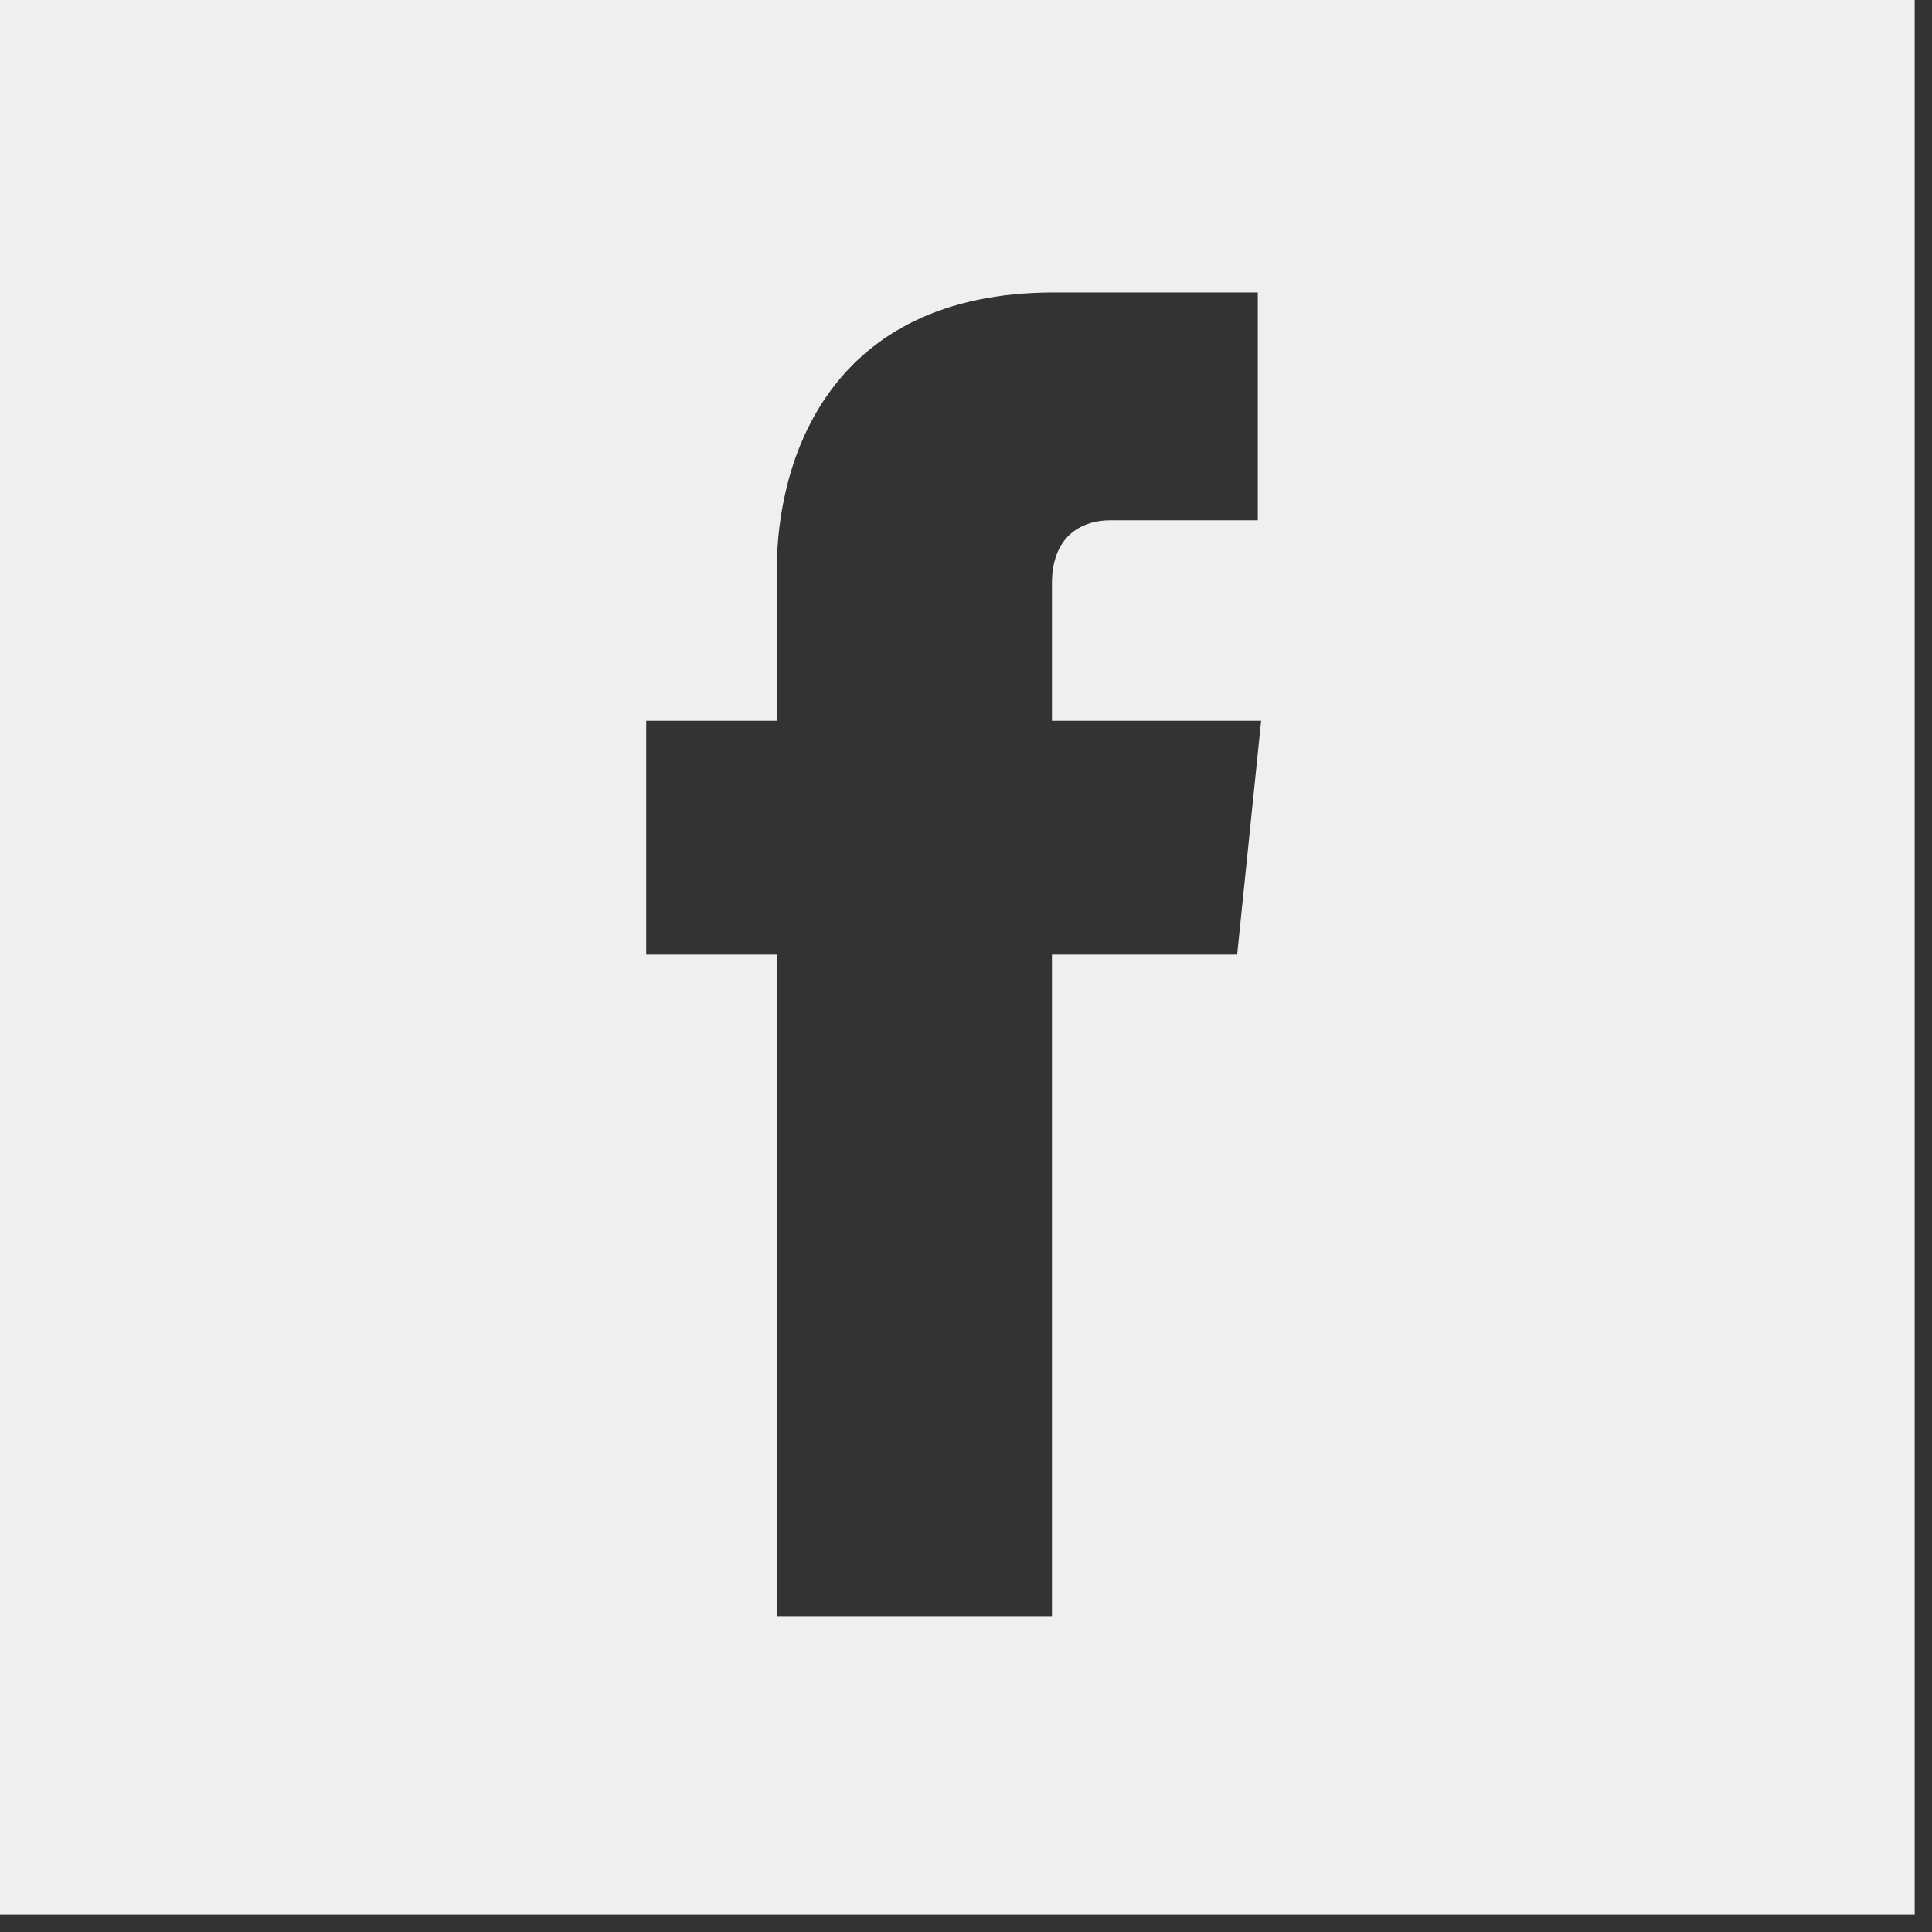
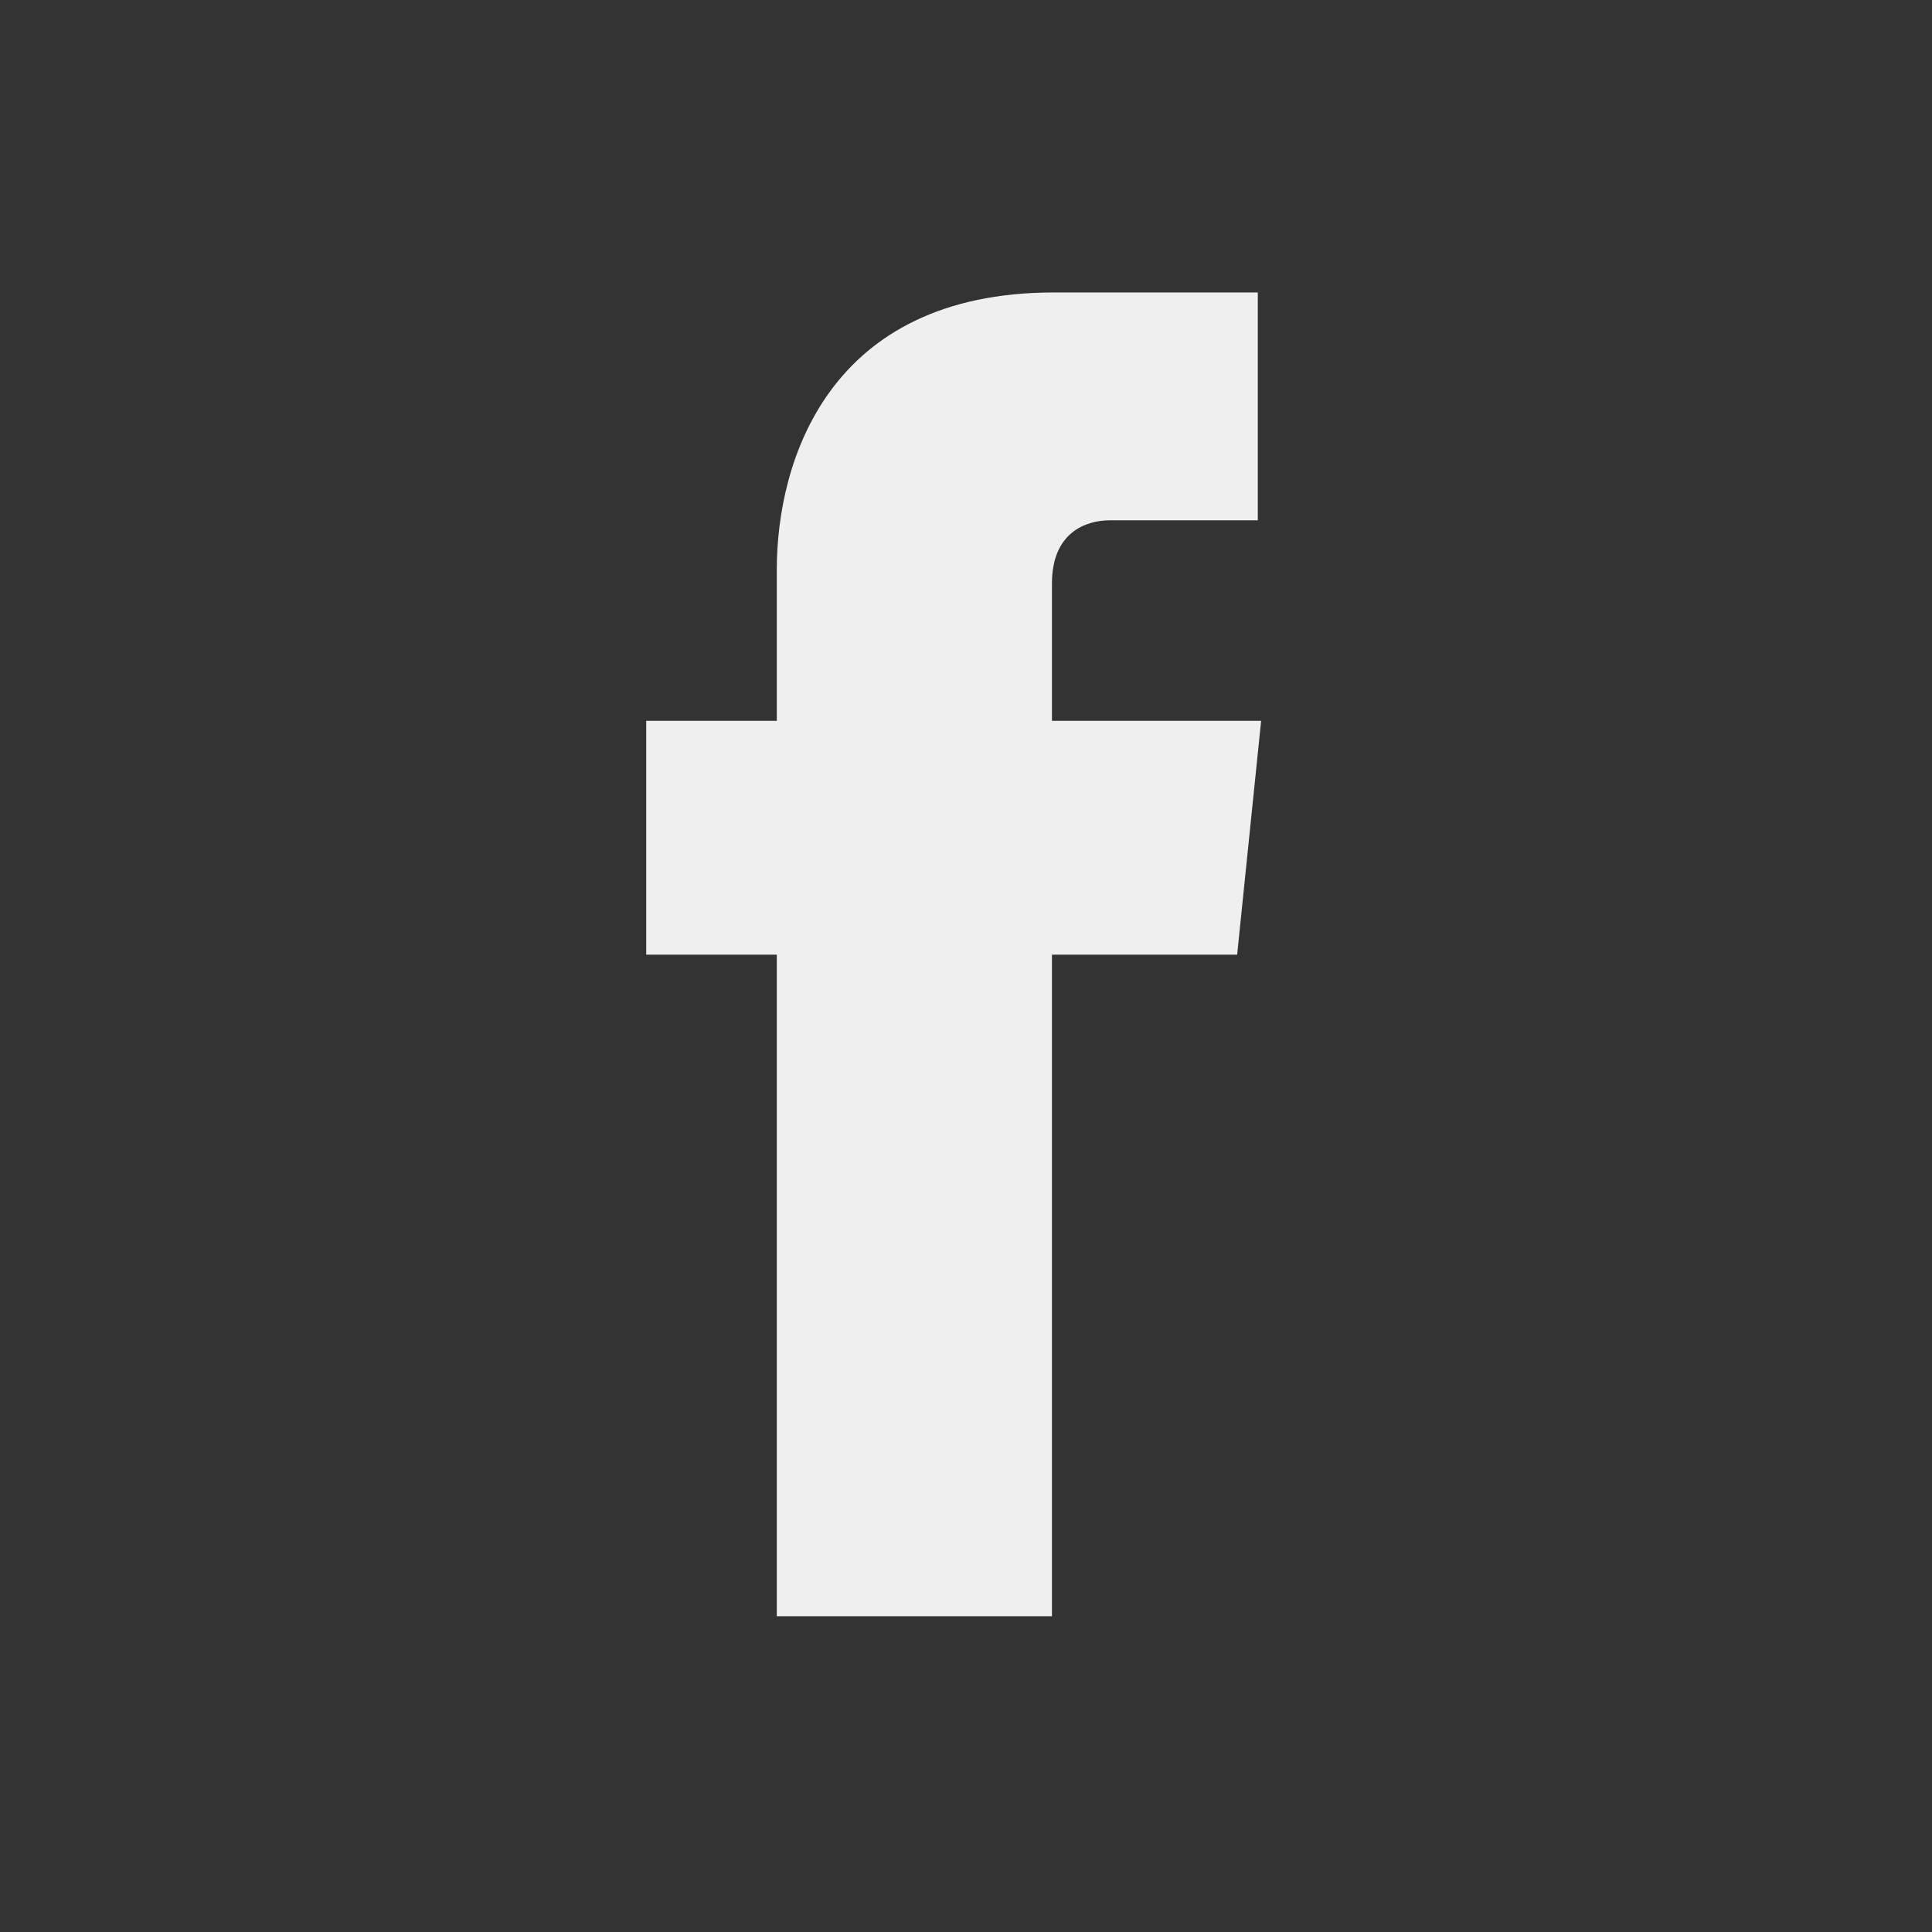
<svg xmlns="http://www.w3.org/2000/svg" width="29" height="29" viewBox="0 0 29 29" fill="none">
  <rect x="0" y="0" width="29" height="29" fill="#333333" stroke="none" />
-   <path d="M0 0V28.74H28.74V0H0ZM18.57 14.33H15.79V24.26H11.66V14.33H9.7V10.82H11.66V8.55C11.66 6.93 12.43 4.39 15.82 4.39H18.88V7.81H16.66C16.3 7.81 15.79 7.99 15.79 8.76V10.82H18.93L18.57 14.33Z" fill="#EFEFEF" />
+   <path d="M0 0V28.74H28.74H0ZM18.57 14.33H15.79V24.26H11.66V14.33H9.7V10.82H11.66V8.55C11.66 6.93 12.43 4.39 15.82 4.39H18.88V7.81H16.66C16.3 7.81 15.79 7.99 15.79 8.76V10.82H18.93L18.57 14.33Z" fill="#EFEFEF" />
</svg>